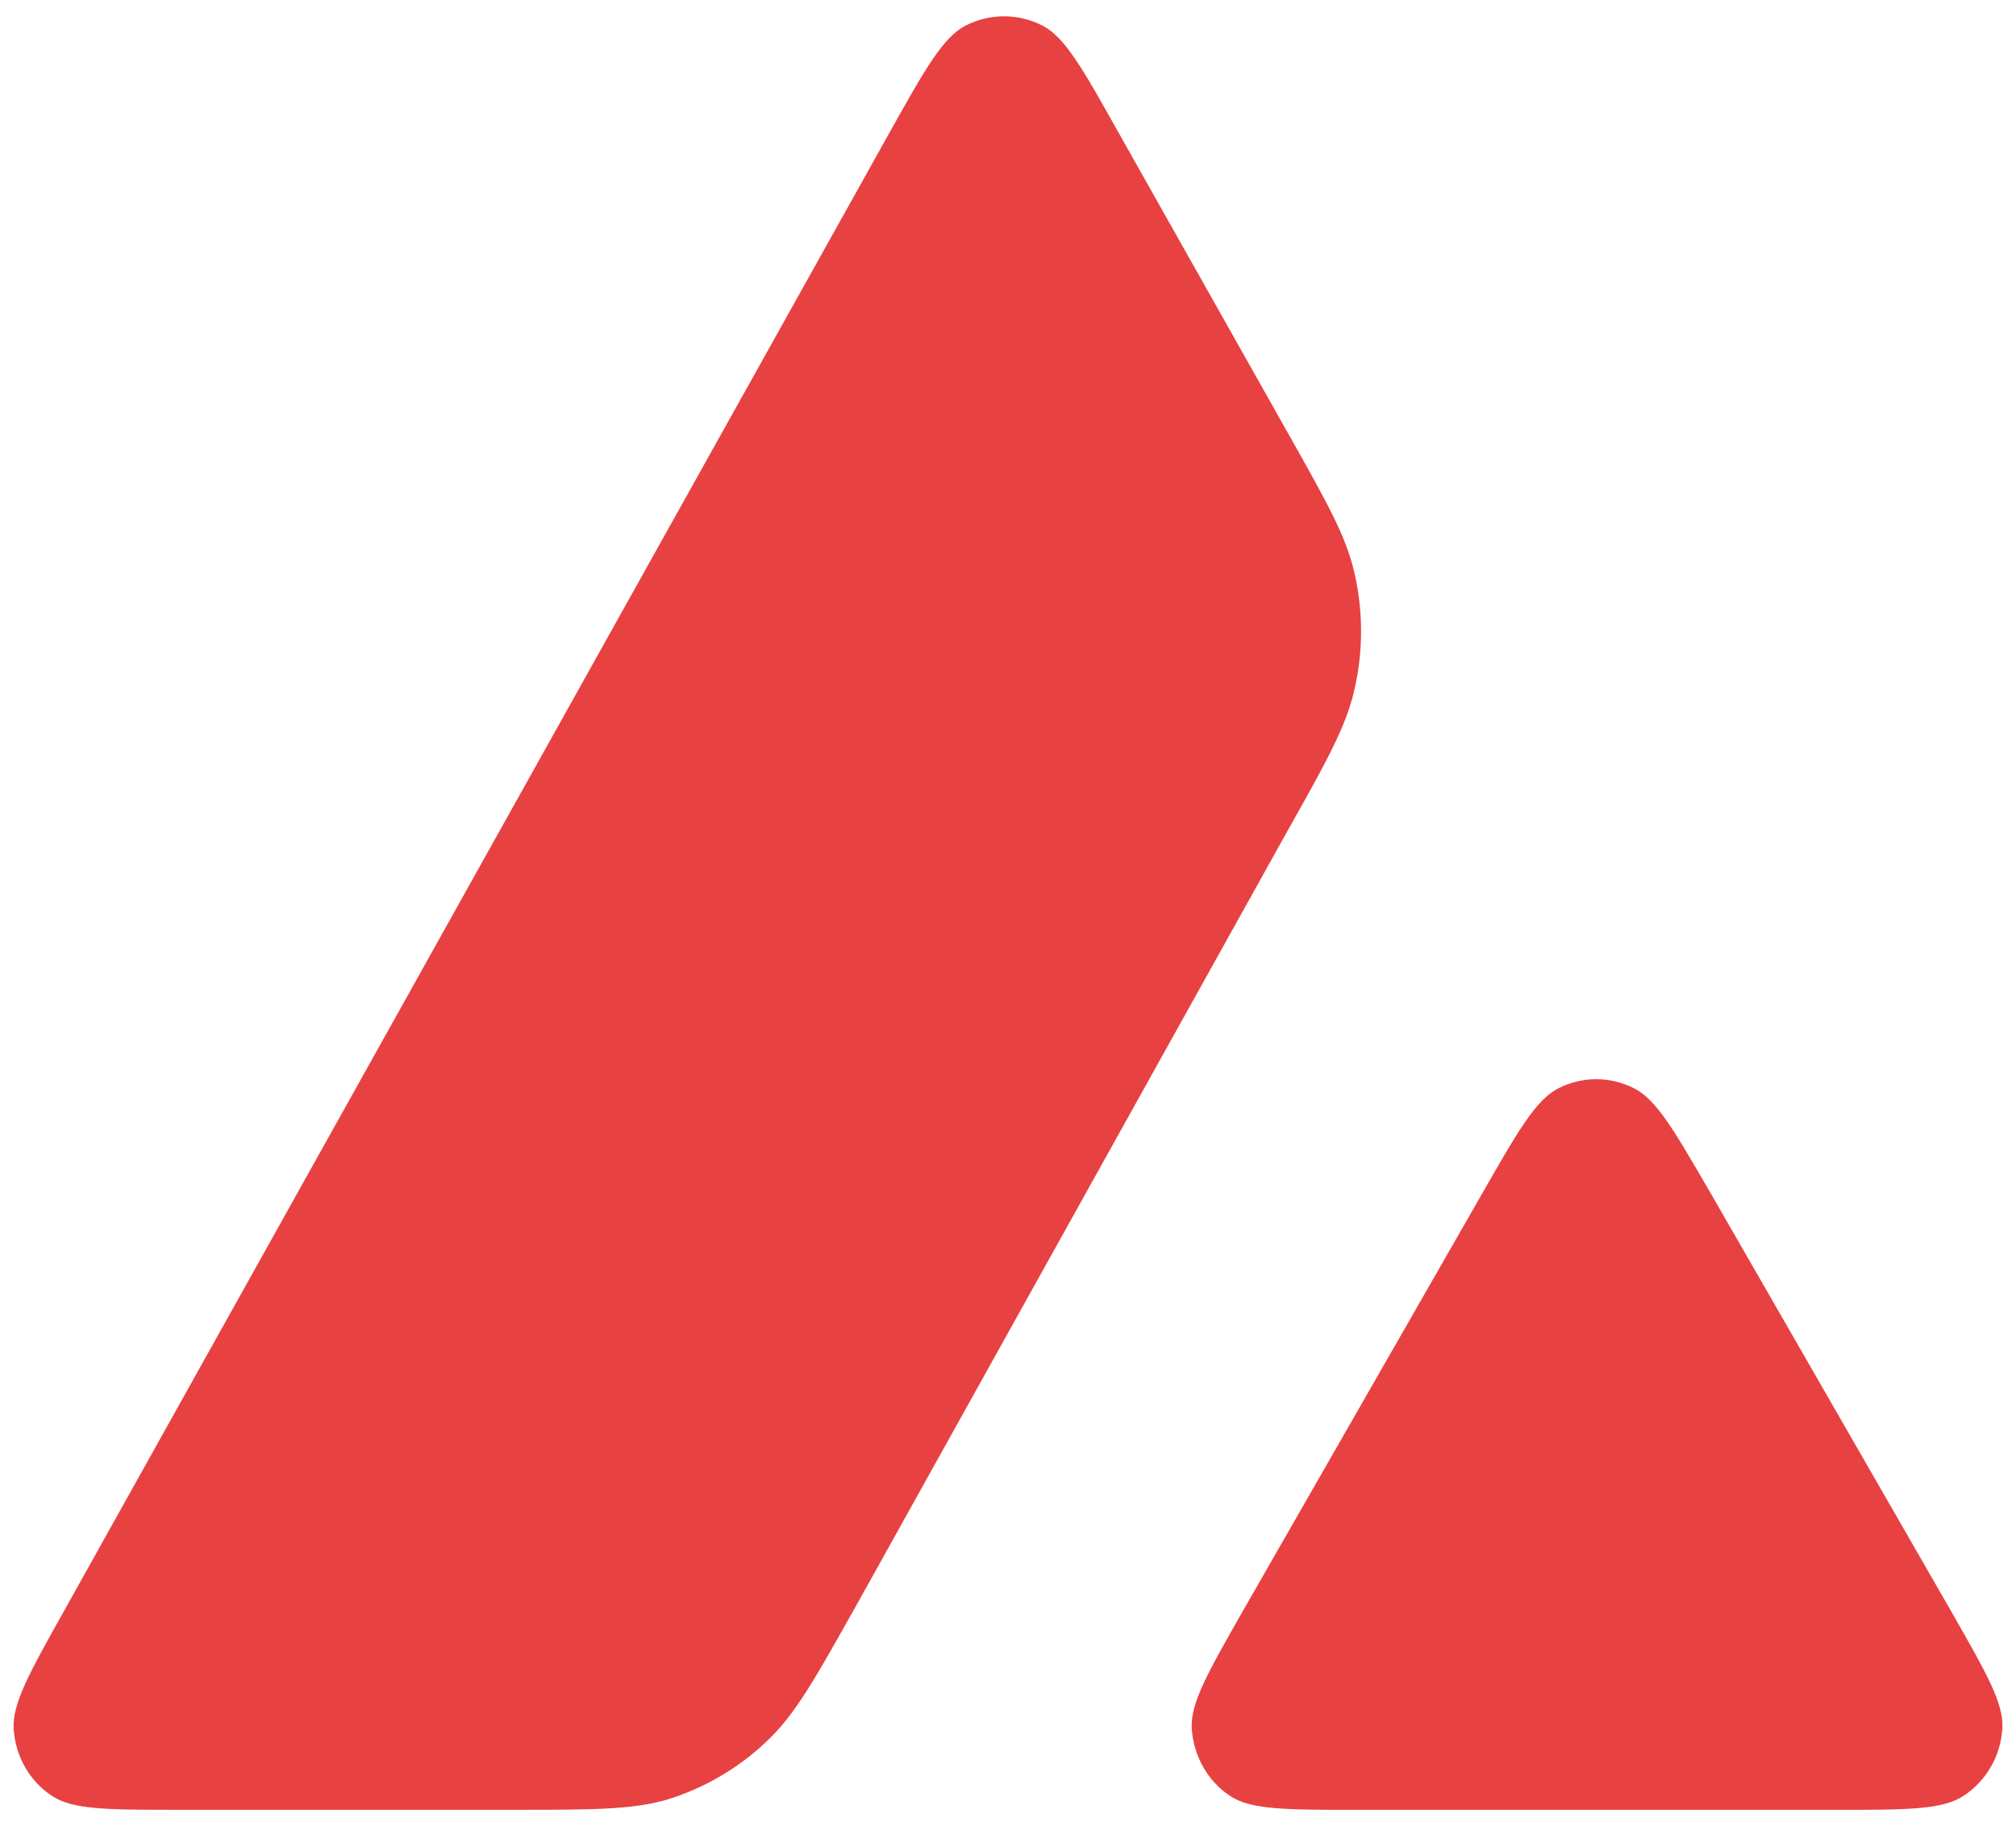
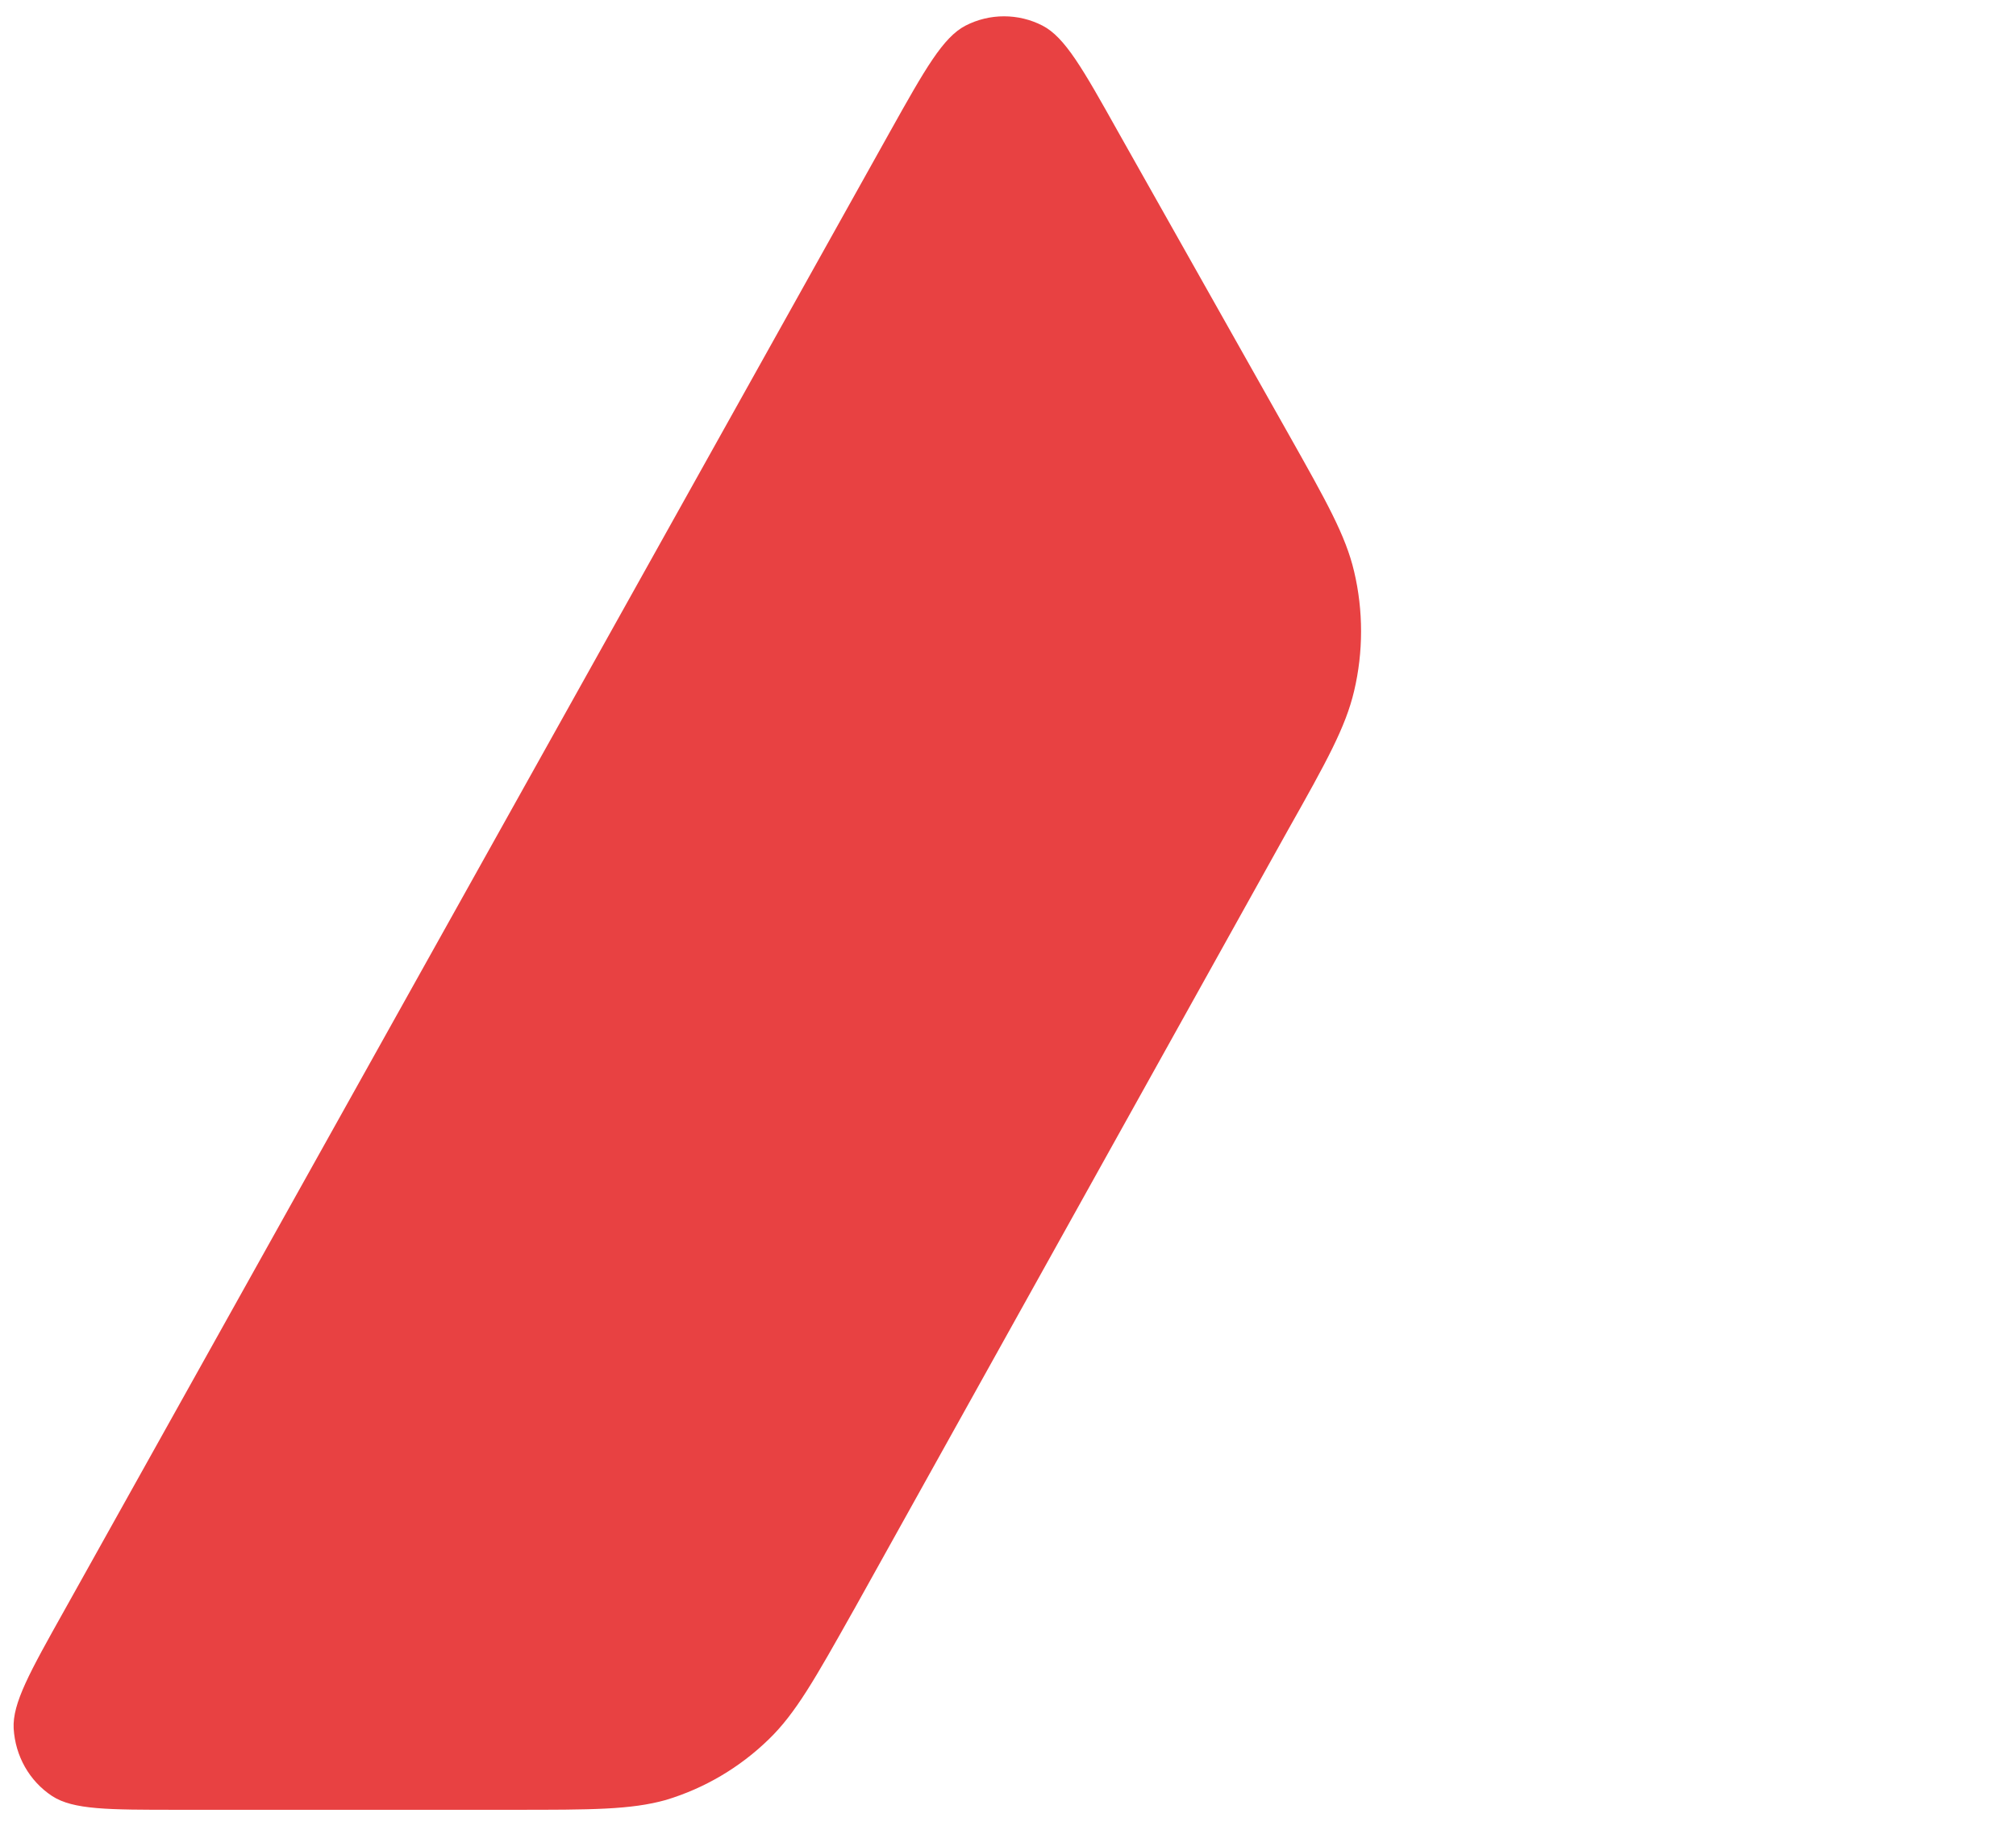
<svg xmlns="http://www.w3.org/2000/svg" width="53" height="48" viewBox="0 0 53 48" fill="none">
-   <path d="M13.479 47.571H4.688C2.84 47.571 1.928 47.571 1.371 47.21C0.77 46.814 0.403 46.158 0.359 45.434C0.325 44.768 0.782 43.954 1.694 42.325L23.402 3.455C24.325 1.805 24.793 0.98 25.383 0.674C26.017 0.347 26.773 0.347 27.408 0.674C27.998 0.98 28.465 1.805 29.389 3.455L33.874 11.409C34.872 13.18 35.378 14.078 35.599 15.021C35.843 16.049 35.843 17.135 35.599 18.164C35.376 19.113 34.875 20.018 33.862 21.815L22.46 42.292L22.43 42.344C21.427 44.129 20.917 45.035 20.212 45.717C19.444 46.464 18.52 47.006 17.508 47.312C16.584 47.571 15.549 47.571 13.479 47.571Z" fill="#E84142" />
-   <path d="M35.681 47.572H48.278C50.137 47.572 51.072 47.572 51.629 47.199C52.229 46.803 52.608 46.135 52.641 45.412C52.673 44.767 52.227 43.985 51.352 42.451C51.326 42.406 51.3 42.361 51.273 42.314L51.261 42.292L44.951 31.326L44.879 31.202C43.993 29.681 43.545 28.91 42.971 28.613C42.336 28.285 41.59 28.285 40.956 28.613C40.377 28.918 39.91 29.721 38.986 31.337L32.699 42.303L32.677 42.341C31.757 43.955 31.297 44.762 31.33 45.423C31.374 46.147 31.742 46.814 32.343 47.21C32.888 47.572 33.823 47.572 35.681 47.572Z" fill="#E84142" />
+   <path d="M13.479 47.571H4.688C2.84 47.571 1.928 47.571 1.371 47.21C0.77 46.814 0.403 46.158 0.359 45.434C0.325 44.768 0.782 43.954 1.694 42.325L23.402 3.455C24.325 1.805 24.793 0.98 25.383 0.674C26.017 0.347 26.773 0.347 27.408 0.674C27.998 0.98 28.465 1.805 29.389 3.455L33.874 11.409C34.872 13.18 35.378 14.078 35.599 15.021C35.843 16.049 35.843 17.135 35.599 18.164C35.376 19.113 34.875 20.018 33.862 21.815L22.46 42.292L22.43 42.344C21.427 44.129 20.917 45.035 20.212 45.717C19.444 46.464 18.52 47.006 17.508 47.312C16.584 47.571 15.549 47.571 13.479 47.571" fill="#E84142" />
</svg>